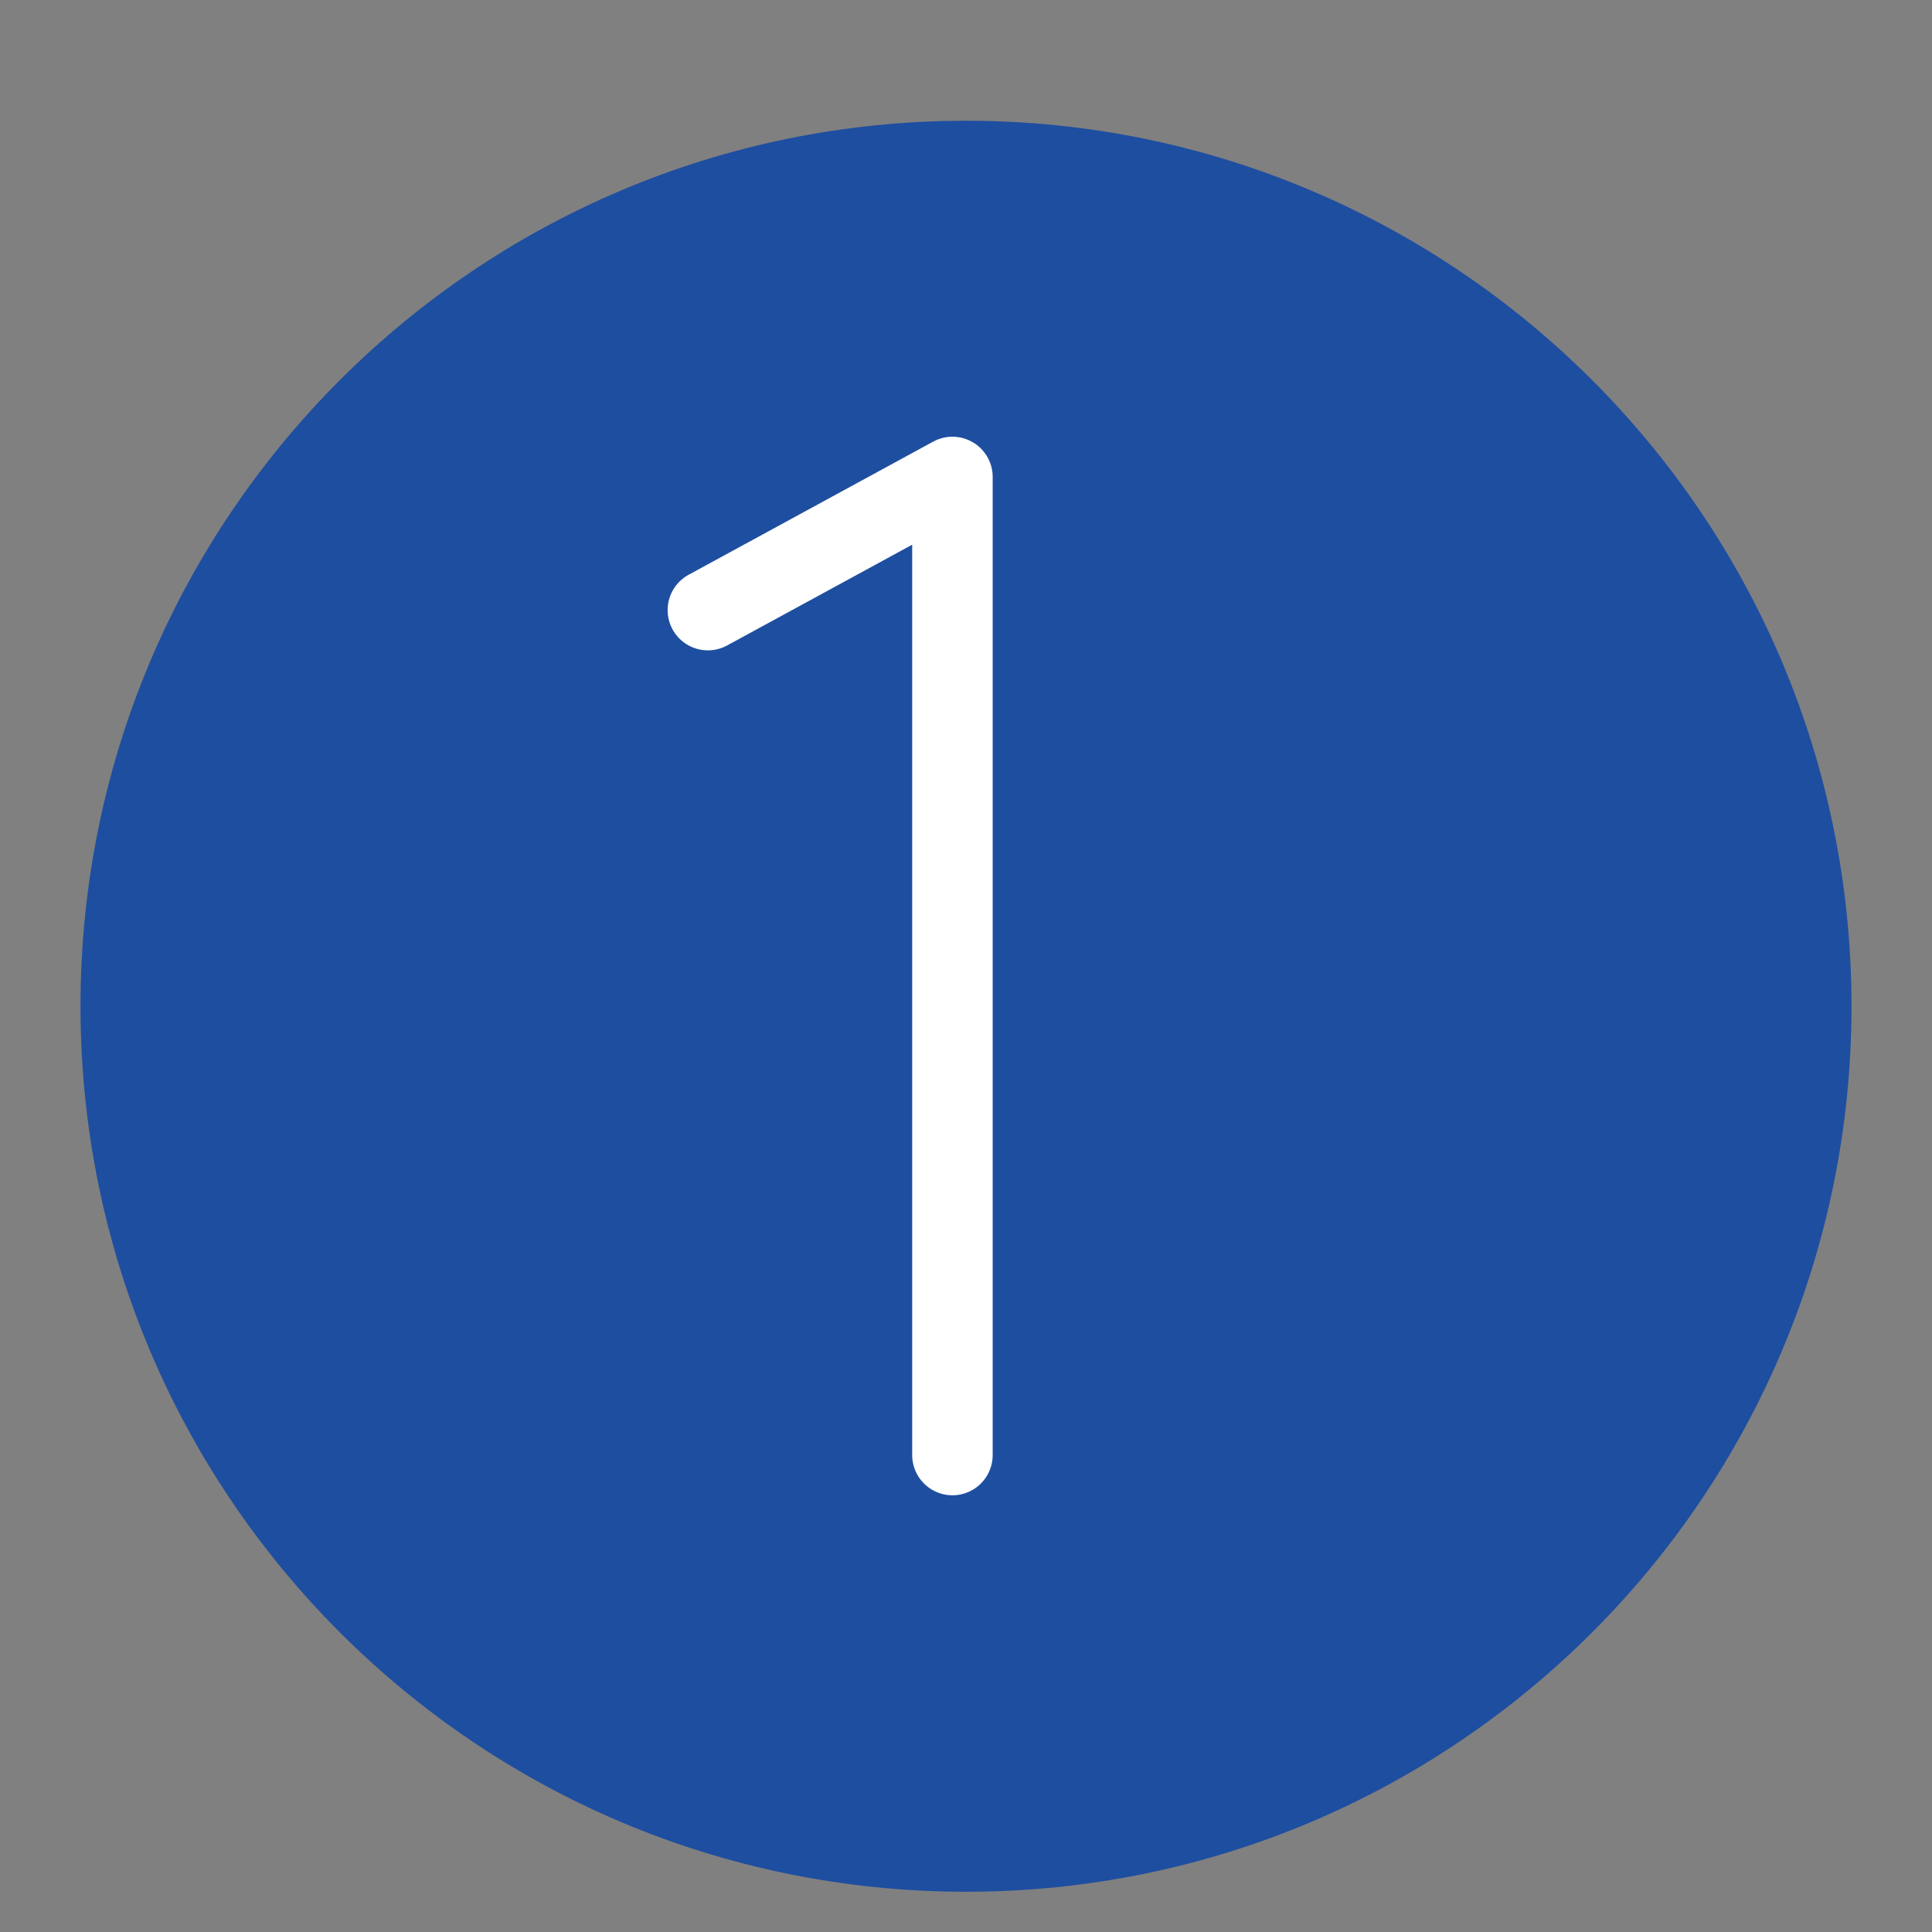
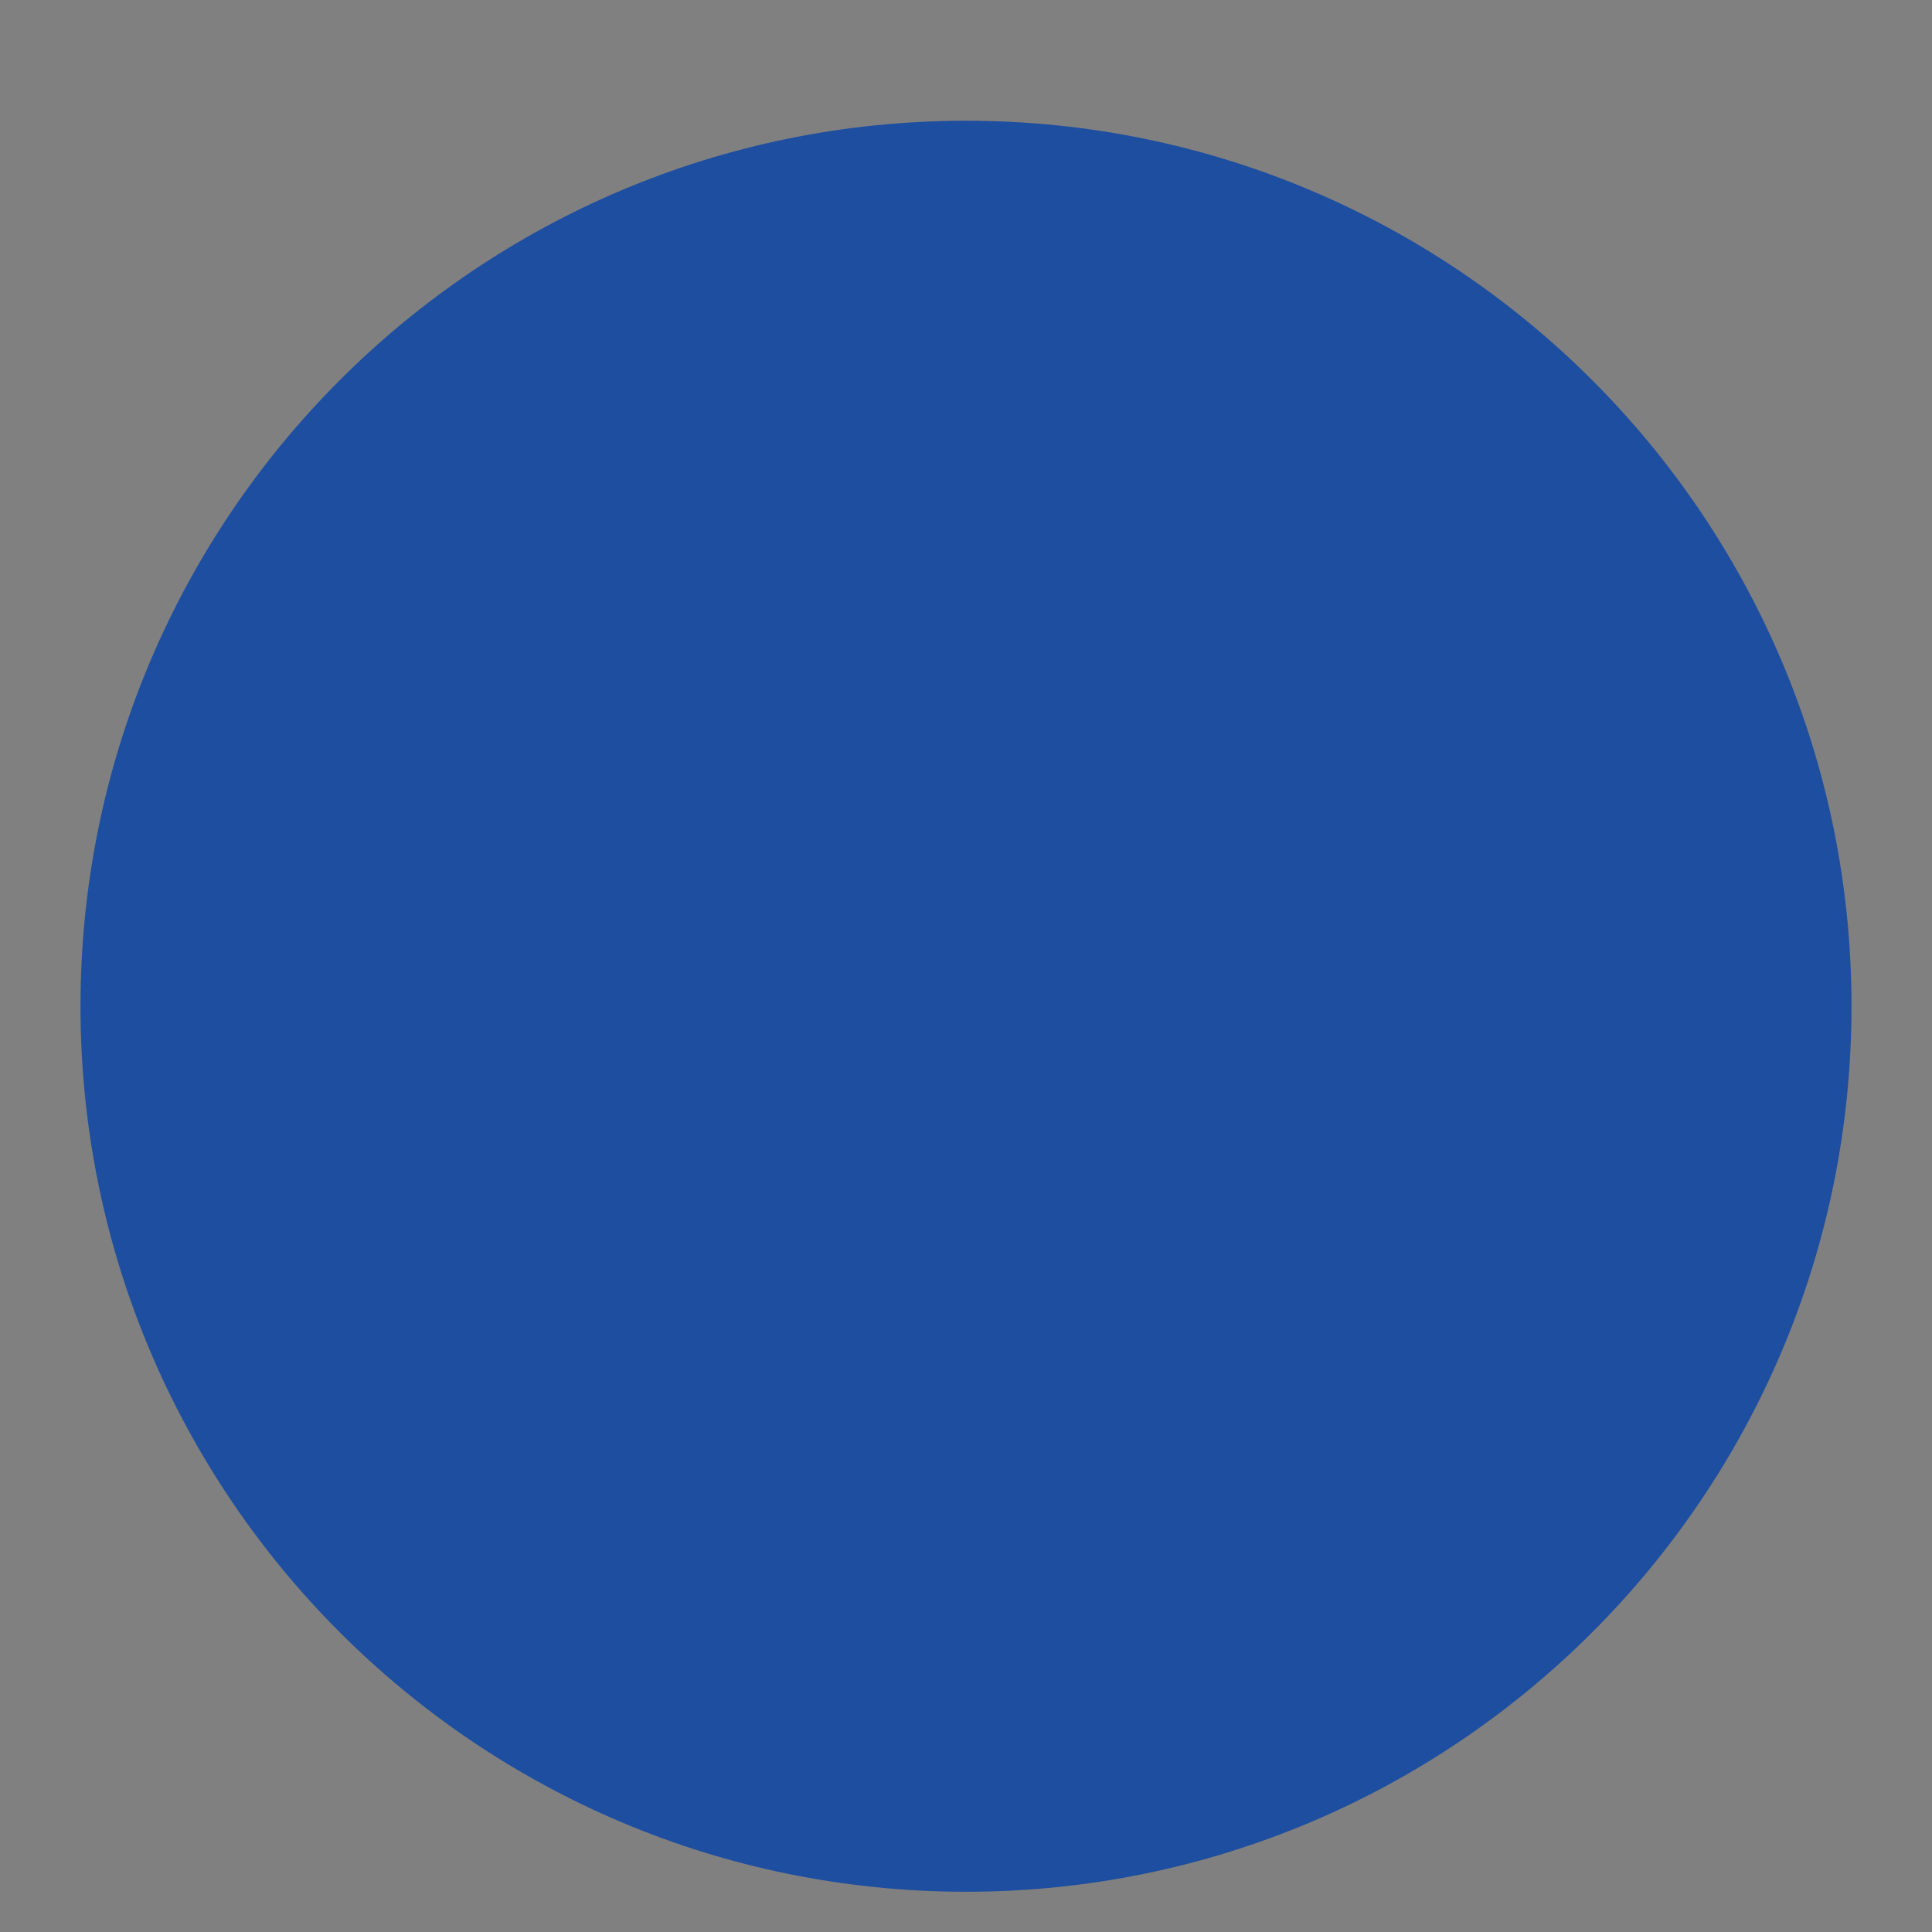
<svg xmlns="http://www.w3.org/2000/svg" width="48" height="48" viewBox="0 0 48 48" fill="none">
  <rect x="0" y="0" width="48" height="48" fill="#808080" stroke="none" />
  <path d="M24 46.5C35.874 46.5 45.5 36.874 45.5 25C45.5 13.126 35.874 3.5 24 3.5C12.126 3.5 2.5 13.126 2.5 25C2.5 36.874 12.126 46.5 24 46.5Z" fill="#1E4EA0" stroke="#1E4EA0" stroke-linecap="round" stroke-linejoin="round" />
-   <path d="M17.587 15.158L23.663 11.85V36.15" stroke="#FEFFFE" stroke-width="2" stroke-linecap="round" stroke-linejoin="round" />
</svg>